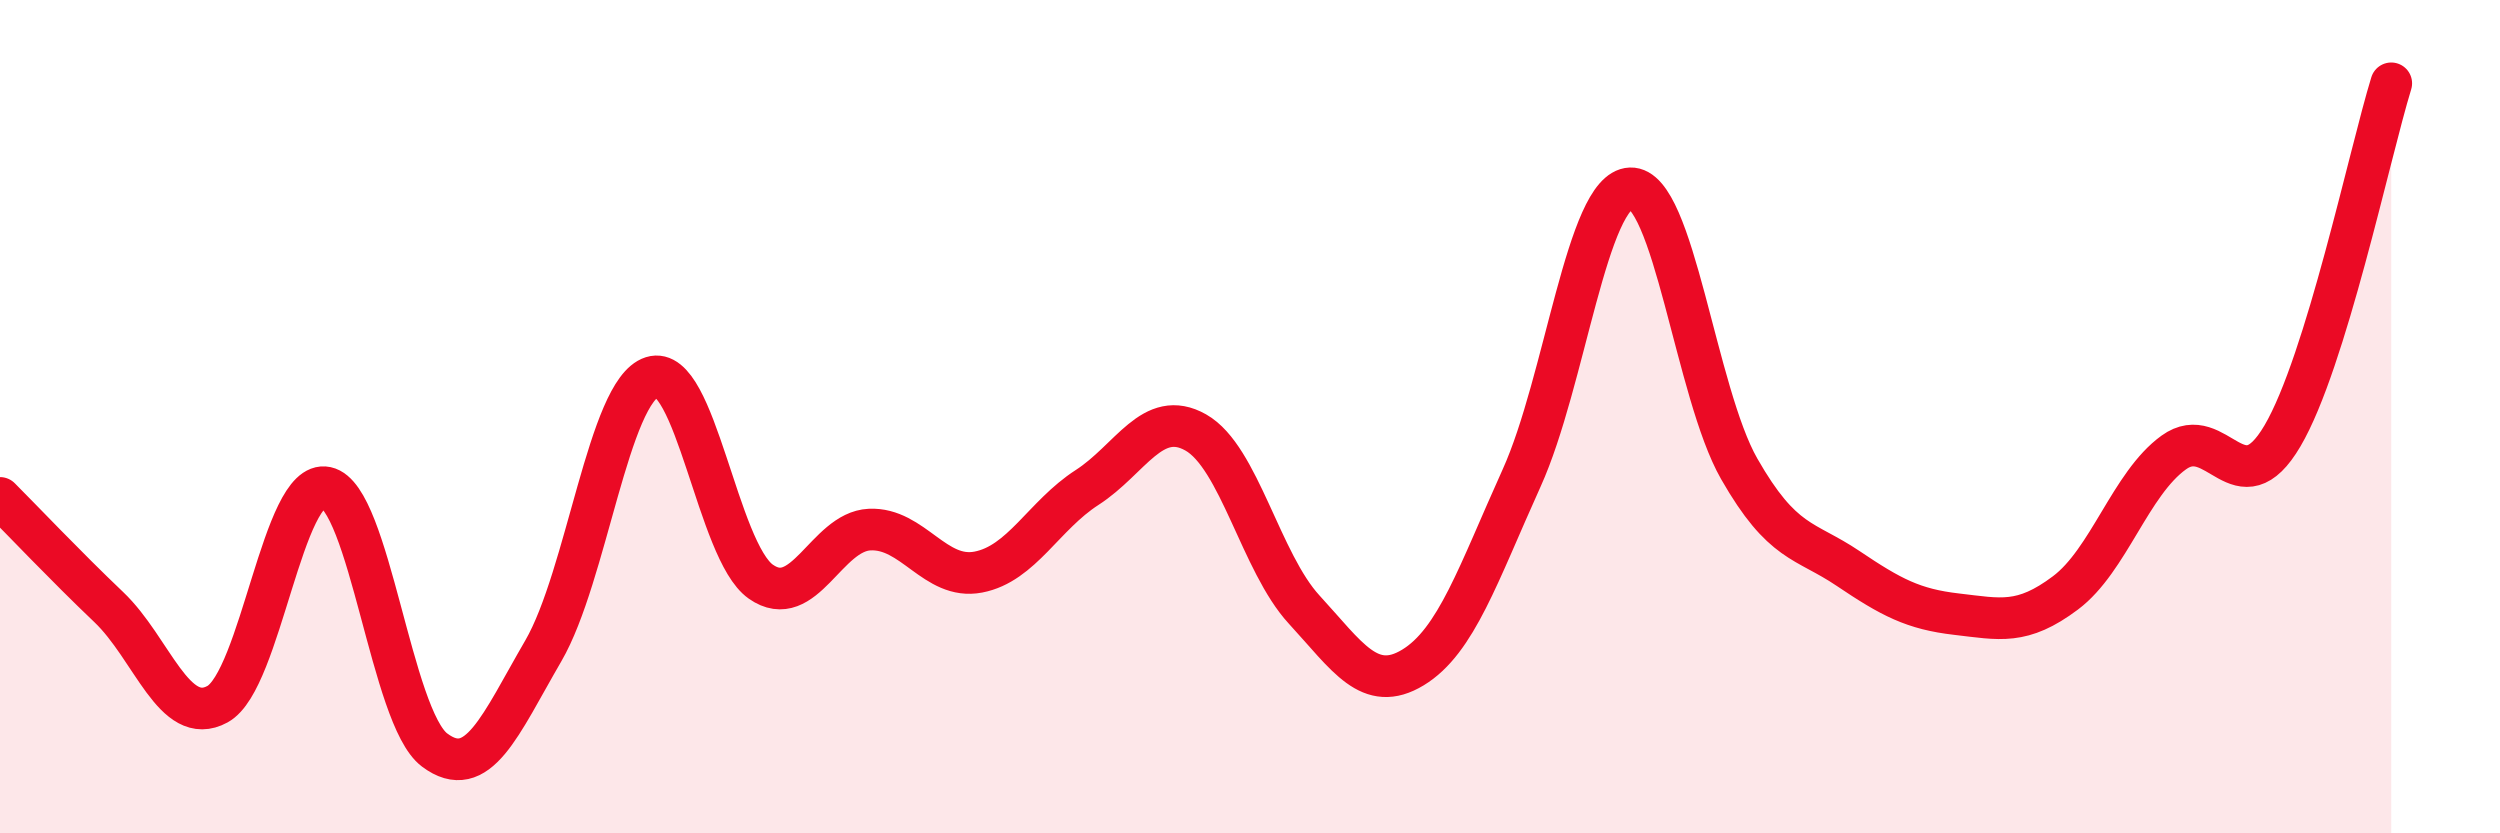
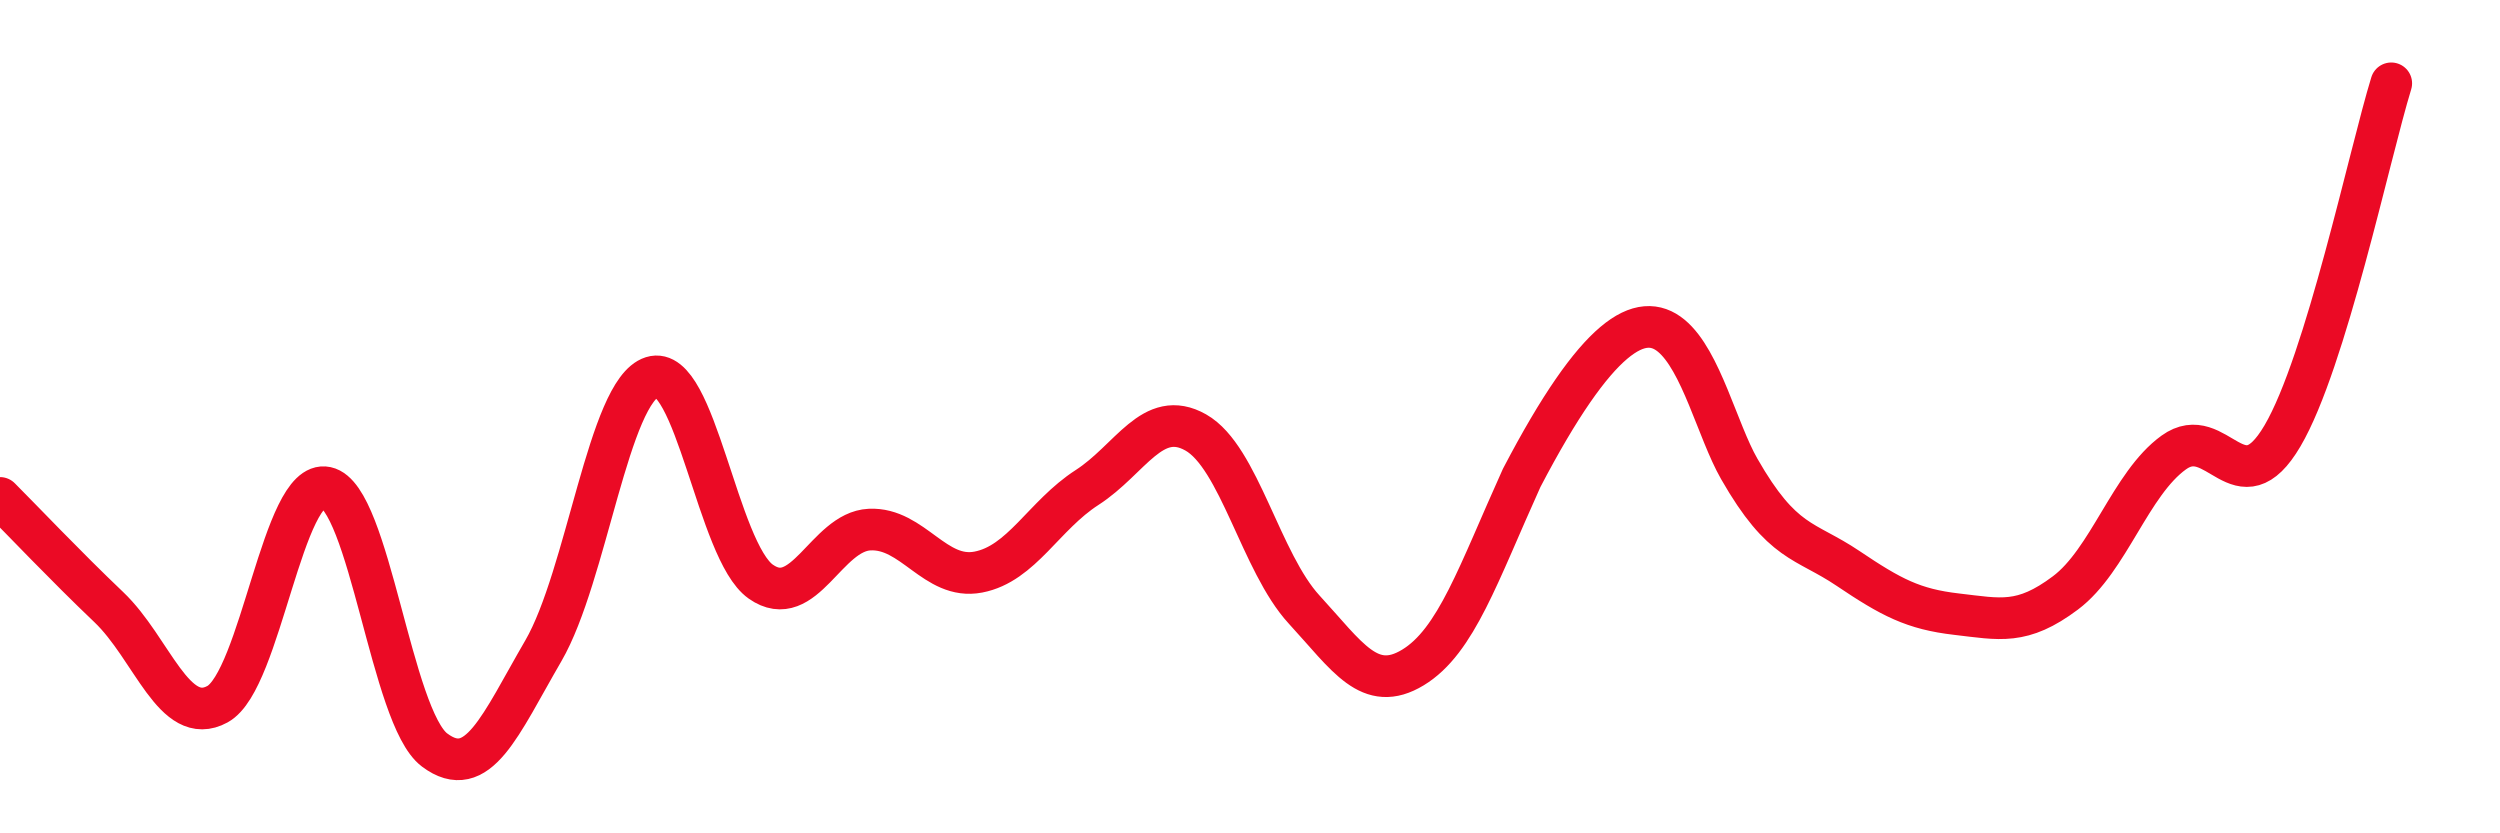
<svg xmlns="http://www.w3.org/2000/svg" width="60" height="20" viewBox="0 0 60 20">
-   <path d="M 0,11.95 C 0.52,12.47 1.57,13.58 2.61,14.57 C 3.65,15.56 4.18,17.47 5.22,16.9 C 6.26,16.33 6.79,11.48 7.83,11.7 C 8.87,11.92 9.39,17.22 10.43,18 C 11.47,18.78 12,17.41 13.04,15.62 C 14.08,13.83 14.61,9.38 15.65,9.05 C 16.69,8.72 17.22,13.23 18.26,13.96 C 19.3,14.69 19.83,12.76 20.87,12.71 C 21.91,12.66 22.44,13.93 23.48,13.73 C 24.52,13.53 25.05,12.37 26.09,11.7 C 27.13,11.03 27.66,9.79 28.7,10.38 C 29.74,10.97 30.26,13.5 31.3,14.63 C 32.34,15.76 32.87,16.65 33.91,16.02 C 34.95,15.39 35.48,13.77 36.52,11.47 C 37.56,9.17 38.09,4.56 39.13,4.52 C 40.17,4.48 40.7,9.43 41.74,11.25 C 42.78,13.07 43.31,12.94 44.35,13.64 C 45.39,14.34 45.92,14.62 46.96,14.74 C 48,14.86 48.53,15.01 49.57,14.23 C 50.61,13.45 51.13,11.61 52.17,10.86 C 53.21,10.11 53.74,12.23 54.78,10.46 C 55.82,8.69 56.87,3.69 57.39,2L57.39 20L0 20Z" fill="#EB0A25" opacity="0.1" stroke-linecap="round" stroke-linejoin="round" />
-   <path d="M 0,11.95 C 0.52,12.47 1.57,13.58 2.61,14.57 C 3.65,15.56 4.18,17.47 5.22,16.9 C 6.26,16.33 6.79,11.48 7.83,11.7 C 8.87,11.92 9.39,17.22 10.43,18 C 11.47,18.78 12,17.41 13.04,15.62 C 14.08,13.83 14.61,9.38 15.65,9.05 C 16.69,8.72 17.22,13.23 18.26,13.96 C 19.3,14.69 19.83,12.76 20.87,12.71 C 21.91,12.66 22.44,13.93 23.48,13.73 C 24.52,13.53 25.05,12.37 26.09,11.7 C 27.13,11.03 27.66,9.79 28.7,10.38 C 29.74,10.97 30.26,13.5 31.3,14.63 C 32.34,15.76 32.87,16.65 33.91,16.02 C 34.95,15.39 35.48,13.77 36.52,11.47 C 37.56,9.17 38.09,4.56 39.13,4.52 C 40.17,4.48 40.7,9.43 41.74,11.25 C 42.78,13.07 43.31,12.94 44.35,13.64 C 45.39,14.34 45.92,14.62 46.96,14.74 C 48,14.86 48.53,15.01 49.57,14.23 C 50.61,13.45 51.13,11.61 52.17,10.86 C 53.21,10.11 53.74,12.23 54.78,10.46 C 55.82,8.69 56.87,3.69 57.39,2" stroke="#EB0A25" stroke-width="1" fill="none" stroke-linecap="round" stroke-linejoin="round" />
+   <path d="M 0,11.95 C 0.52,12.47 1.57,13.58 2.61,14.57 C 3.65,15.56 4.18,17.47 5.22,16.9 C 6.26,16.33 6.79,11.48 7.83,11.7 C 8.87,11.92 9.39,17.22 10.43,18 C 11.47,18.78 12,17.41 13.04,15.62 C 14.08,13.83 14.61,9.38 15.65,9.05 C 16.69,8.72 17.22,13.23 18.26,13.96 C 19.3,14.69 19.83,12.76 20.87,12.71 C 21.91,12.66 22.44,13.93 23.48,13.73 C 24.52,13.53 25.05,12.37 26.09,11.7 C 27.13,11.03 27.66,9.79 28.7,10.38 C 29.74,10.97 30.26,13.5 31.3,14.63 C 32.34,15.76 32.87,16.65 33.91,16.02 C 34.95,15.39 35.48,13.77 36.52,11.47 C 40.17,4.48 40.7,9.43 41.74,11.25 C 42.78,13.07 43.31,12.94 44.35,13.64 C 45.39,14.34 45.92,14.62 46.96,14.74 C 48,14.86 48.53,15.01 49.57,14.23 C 50.61,13.45 51.13,11.61 52.17,10.86 C 53.21,10.11 53.74,12.23 54.78,10.46 C 55.82,8.69 56.87,3.69 57.39,2" stroke="#EB0A25" stroke-width="1" fill="none" stroke-linecap="round" stroke-linejoin="round" />
</svg>